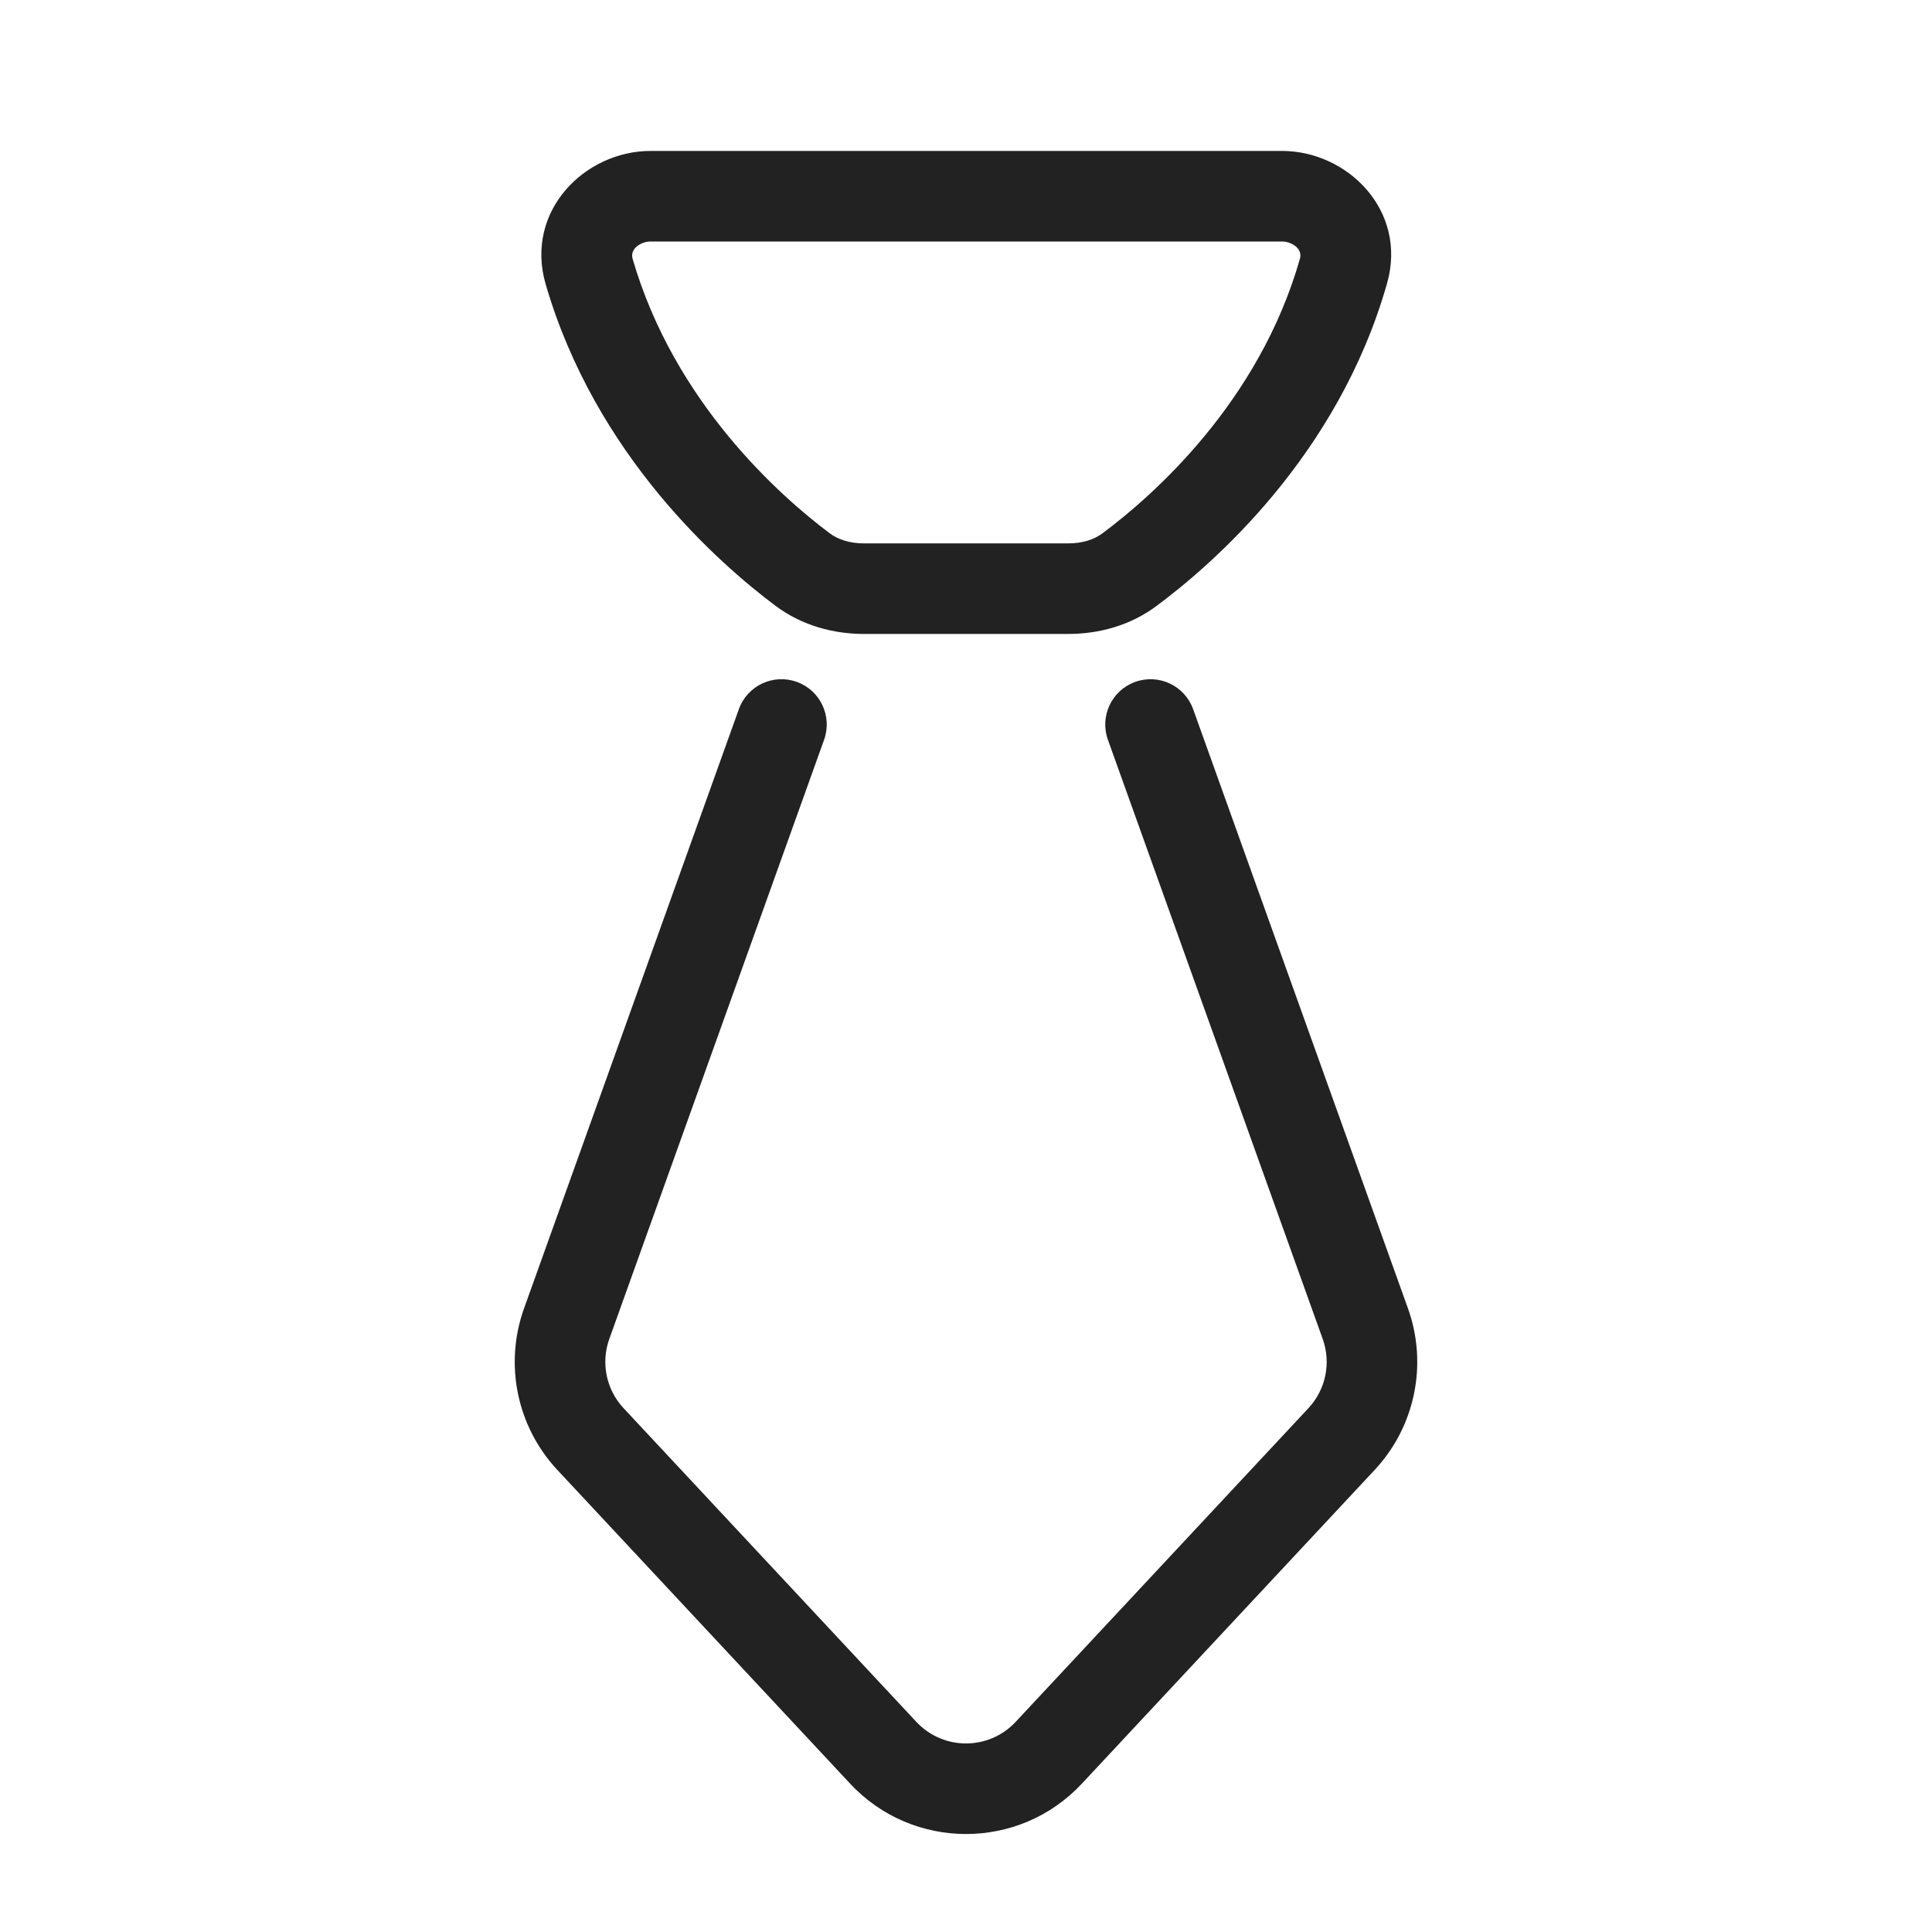
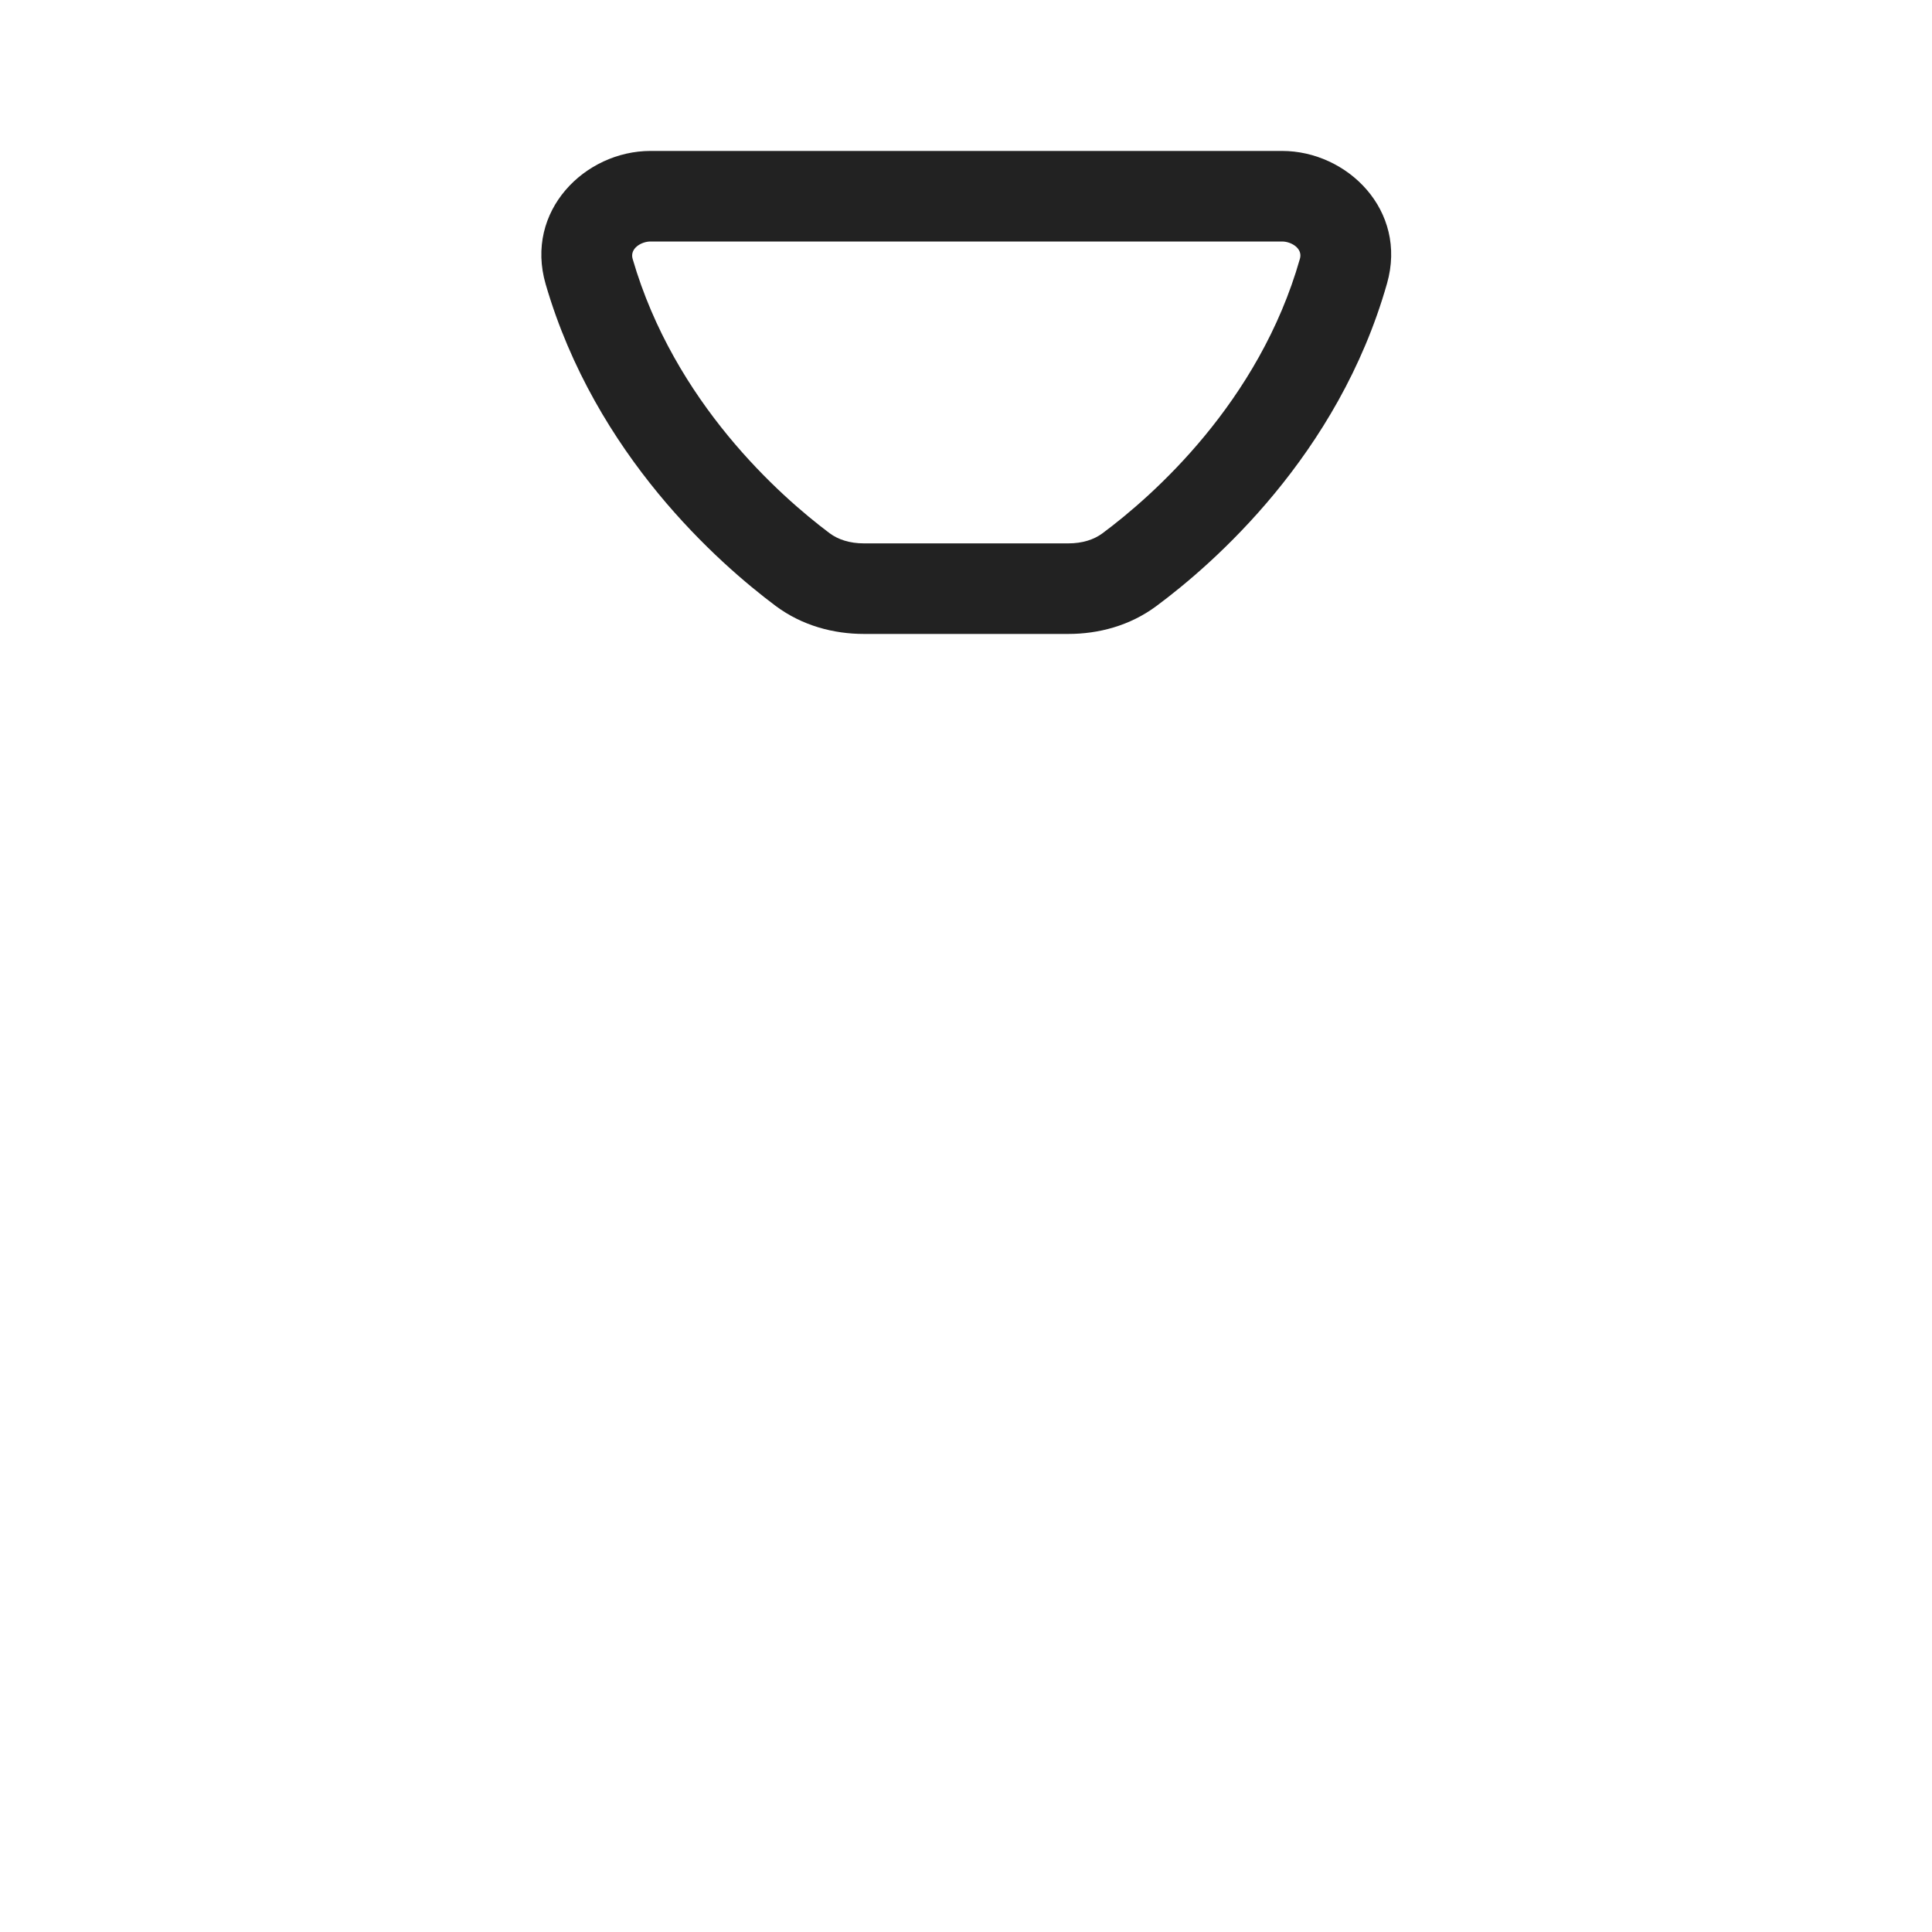
<svg xmlns="http://www.w3.org/2000/svg" width="64" height="64" viewBox="0 0 64 64" fill="none">
  <path fill-rule="evenodd" clip-rule="evenodd" d="M21.55 5C19.377 5 17.371 6.989 18.076 9.415C19.725 15.084 23.826 18.671 25.684 20.064C26.572 20.73 27.622 21 28.616 21H35.392C36.379 21 37.421 20.735 38.306 20.077C40.173 18.691 44.327 15.092 45.947 9.39C46.636 6.969 44.63 5 42.47 5H21.55ZM20.957 8.577C20.855 8.227 21.249 8 21.55 8H42.47C42.767 8 43.161 8.223 43.062 8.57C41.708 13.332 38.18 16.433 36.517 17.669C36.238 17.876 35.855 18 35.392 18H28.616C28.151 18 27.764 17.874 27.483 17.664C25.831 16.425 22.338 13.328 20.957 8.577Z" fill="#222222" />
-   <path d="M27.299 24.506C27.578 23.726 27.173 22.868 26.393 22.588C25.613 22.308 24.754 22.714 24.475 23.494L17.36 43.341C16.696 45.192 17.122 47.258 18.464 48.695L28.162 59.086C30.238 61.31 33.763 61.31 35.838 59.086L45.536 48.695C46.878 47.258 47.304 45.192 46.64 43.341L39.525 23.494C39.246 22.714 38.387 22.308 37.607 22.588C36.827 22.868 36.422 23.726 36.701 24.506L43.816 44.354C44.101 45.147 43.918 46.032 43.343 46.648L33.645 57.039C32.755 57.992 31.245 57.992 30.355 57.039L20.657 46.648C20.082 46.032 19.899 45.147 20.184 44.354L27.299 24.506Z" fill="#222222" />
</svg>